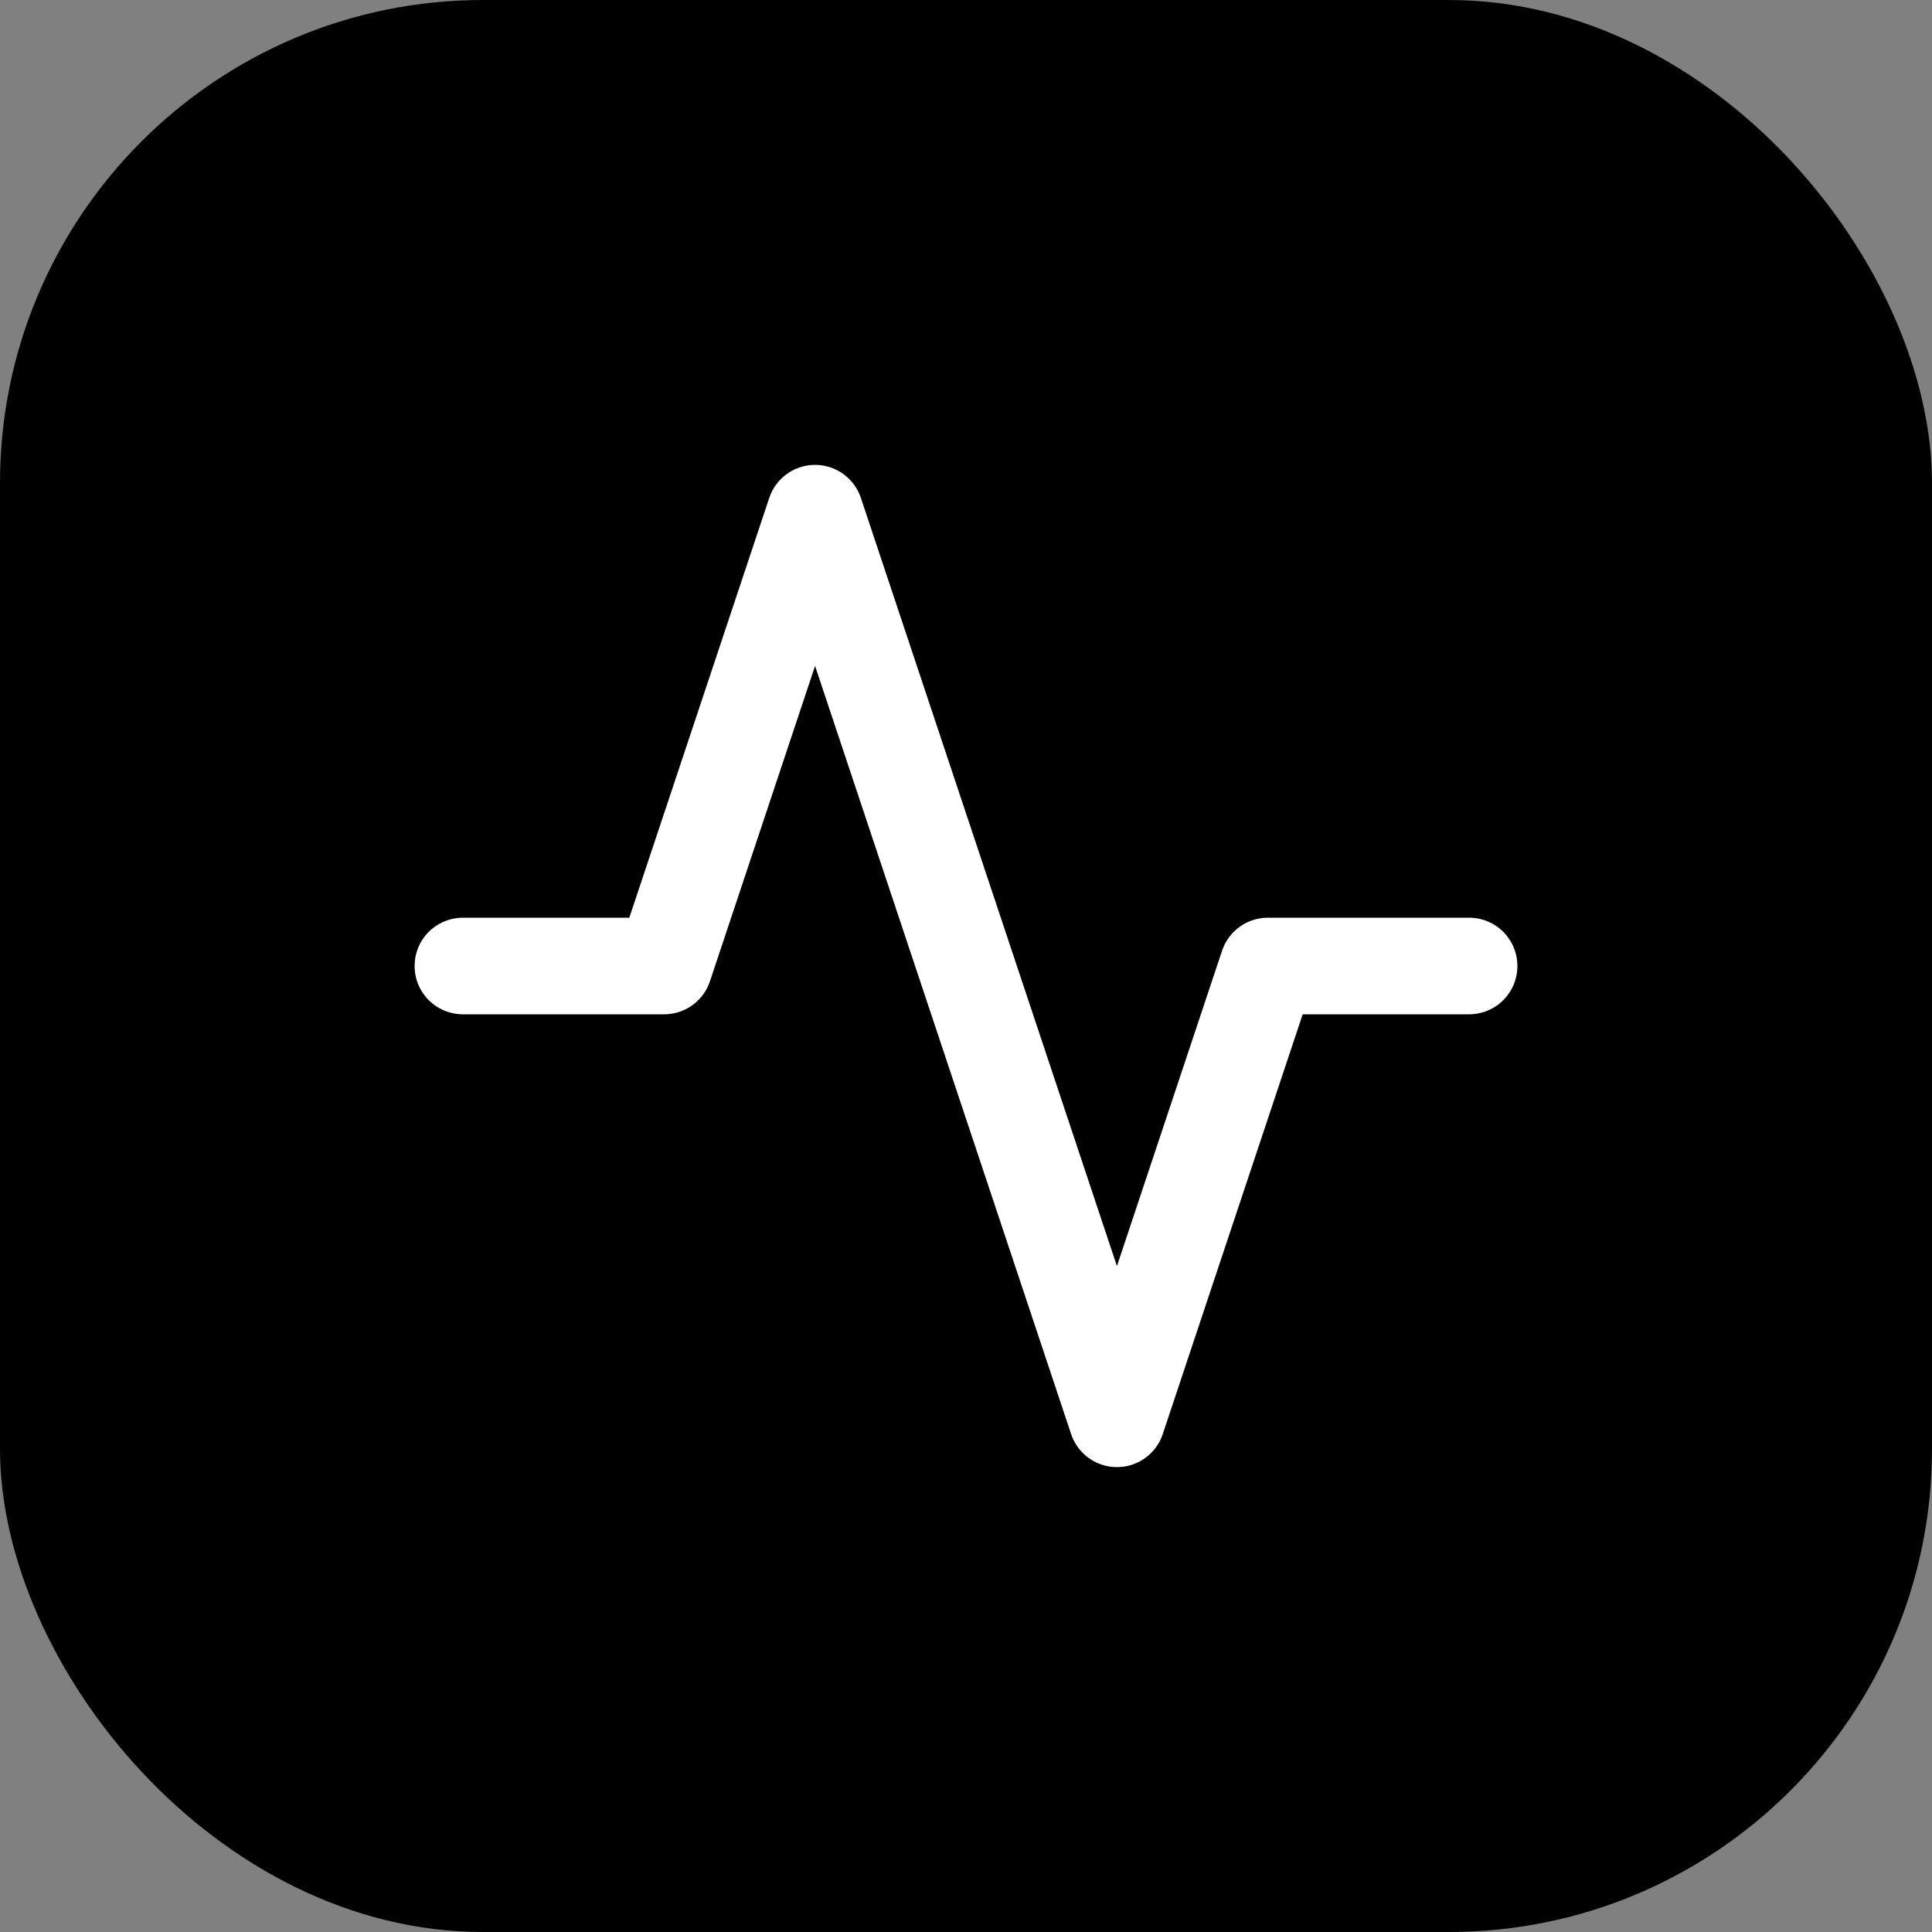
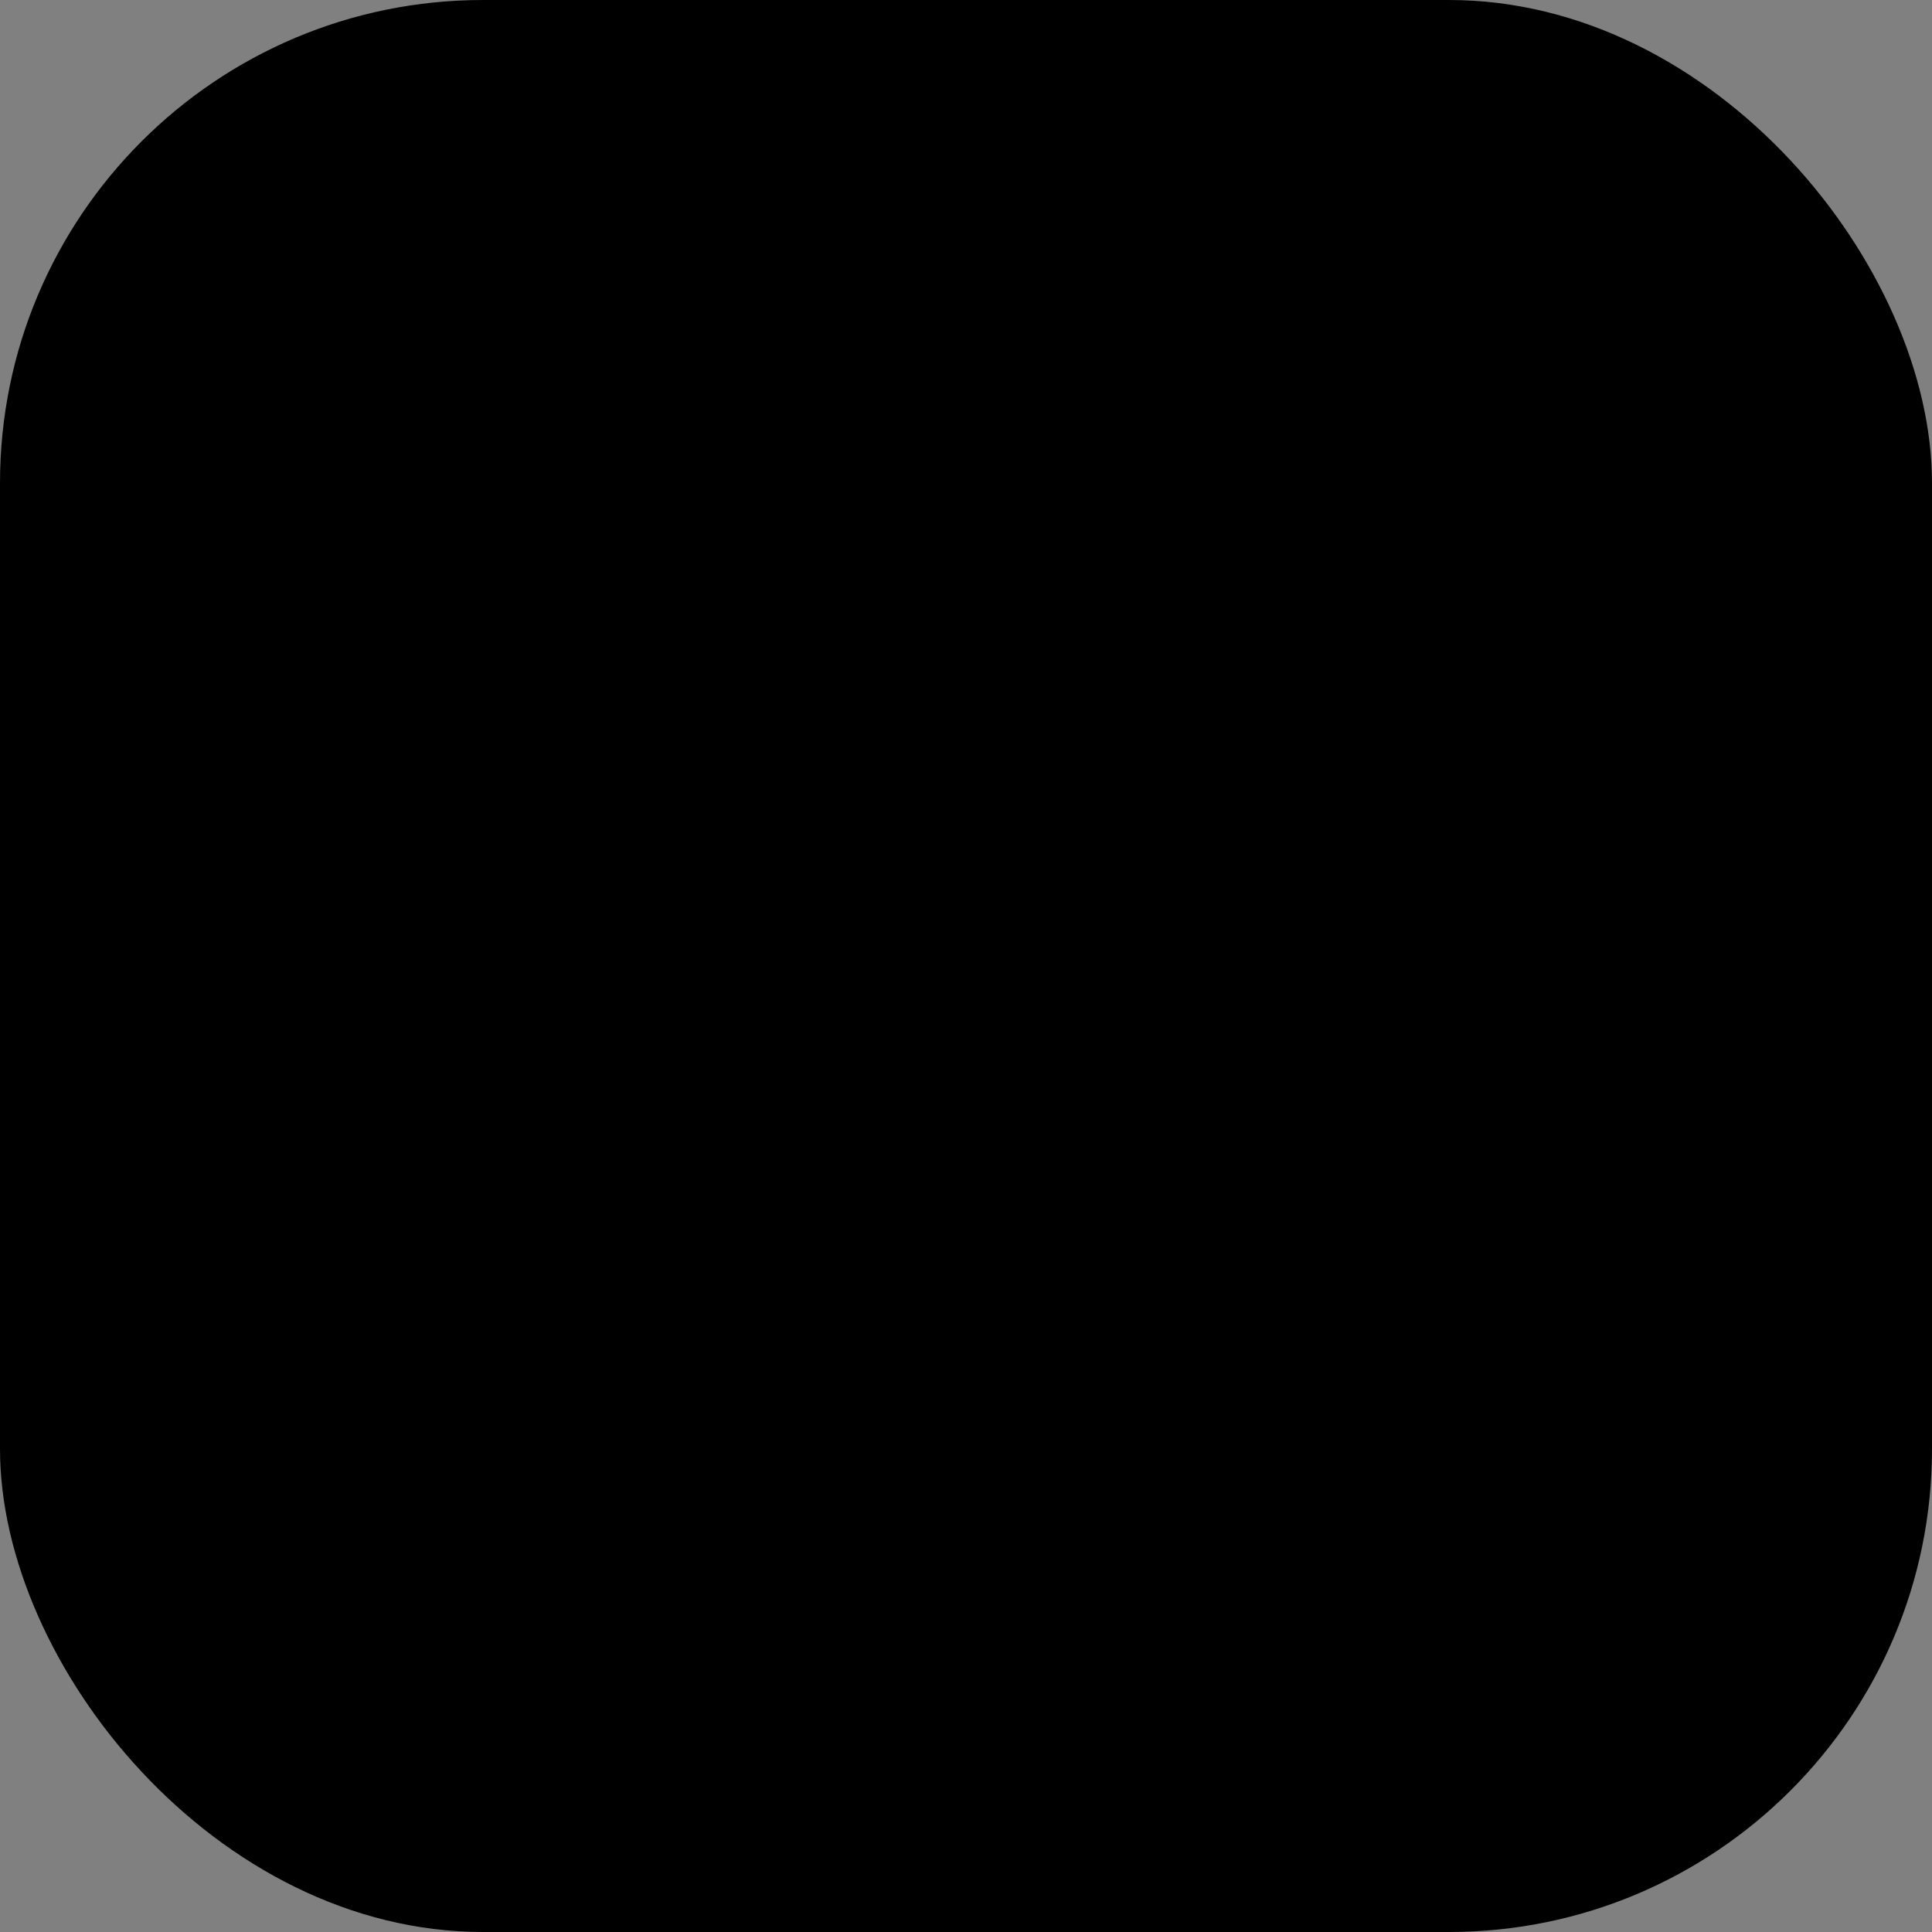
<svg xmlns="http://www.w3.org/2000/svg" width="32" height="32" viewBox="0 0 32 32" fill="none">
  <rect x="0" y="0" width="32" height="32" fill="#808080" stroke="none" />
  <rect width="32" height="32" rx="8" fill="black" />
-   <path d="M24.333 16H21L18.5 23.5L13.5 8.5L11 16H7.667" stroke="white" stroke-width="1.6" stroke-linecap="round" stroke-linejoin="round" />
</svg>